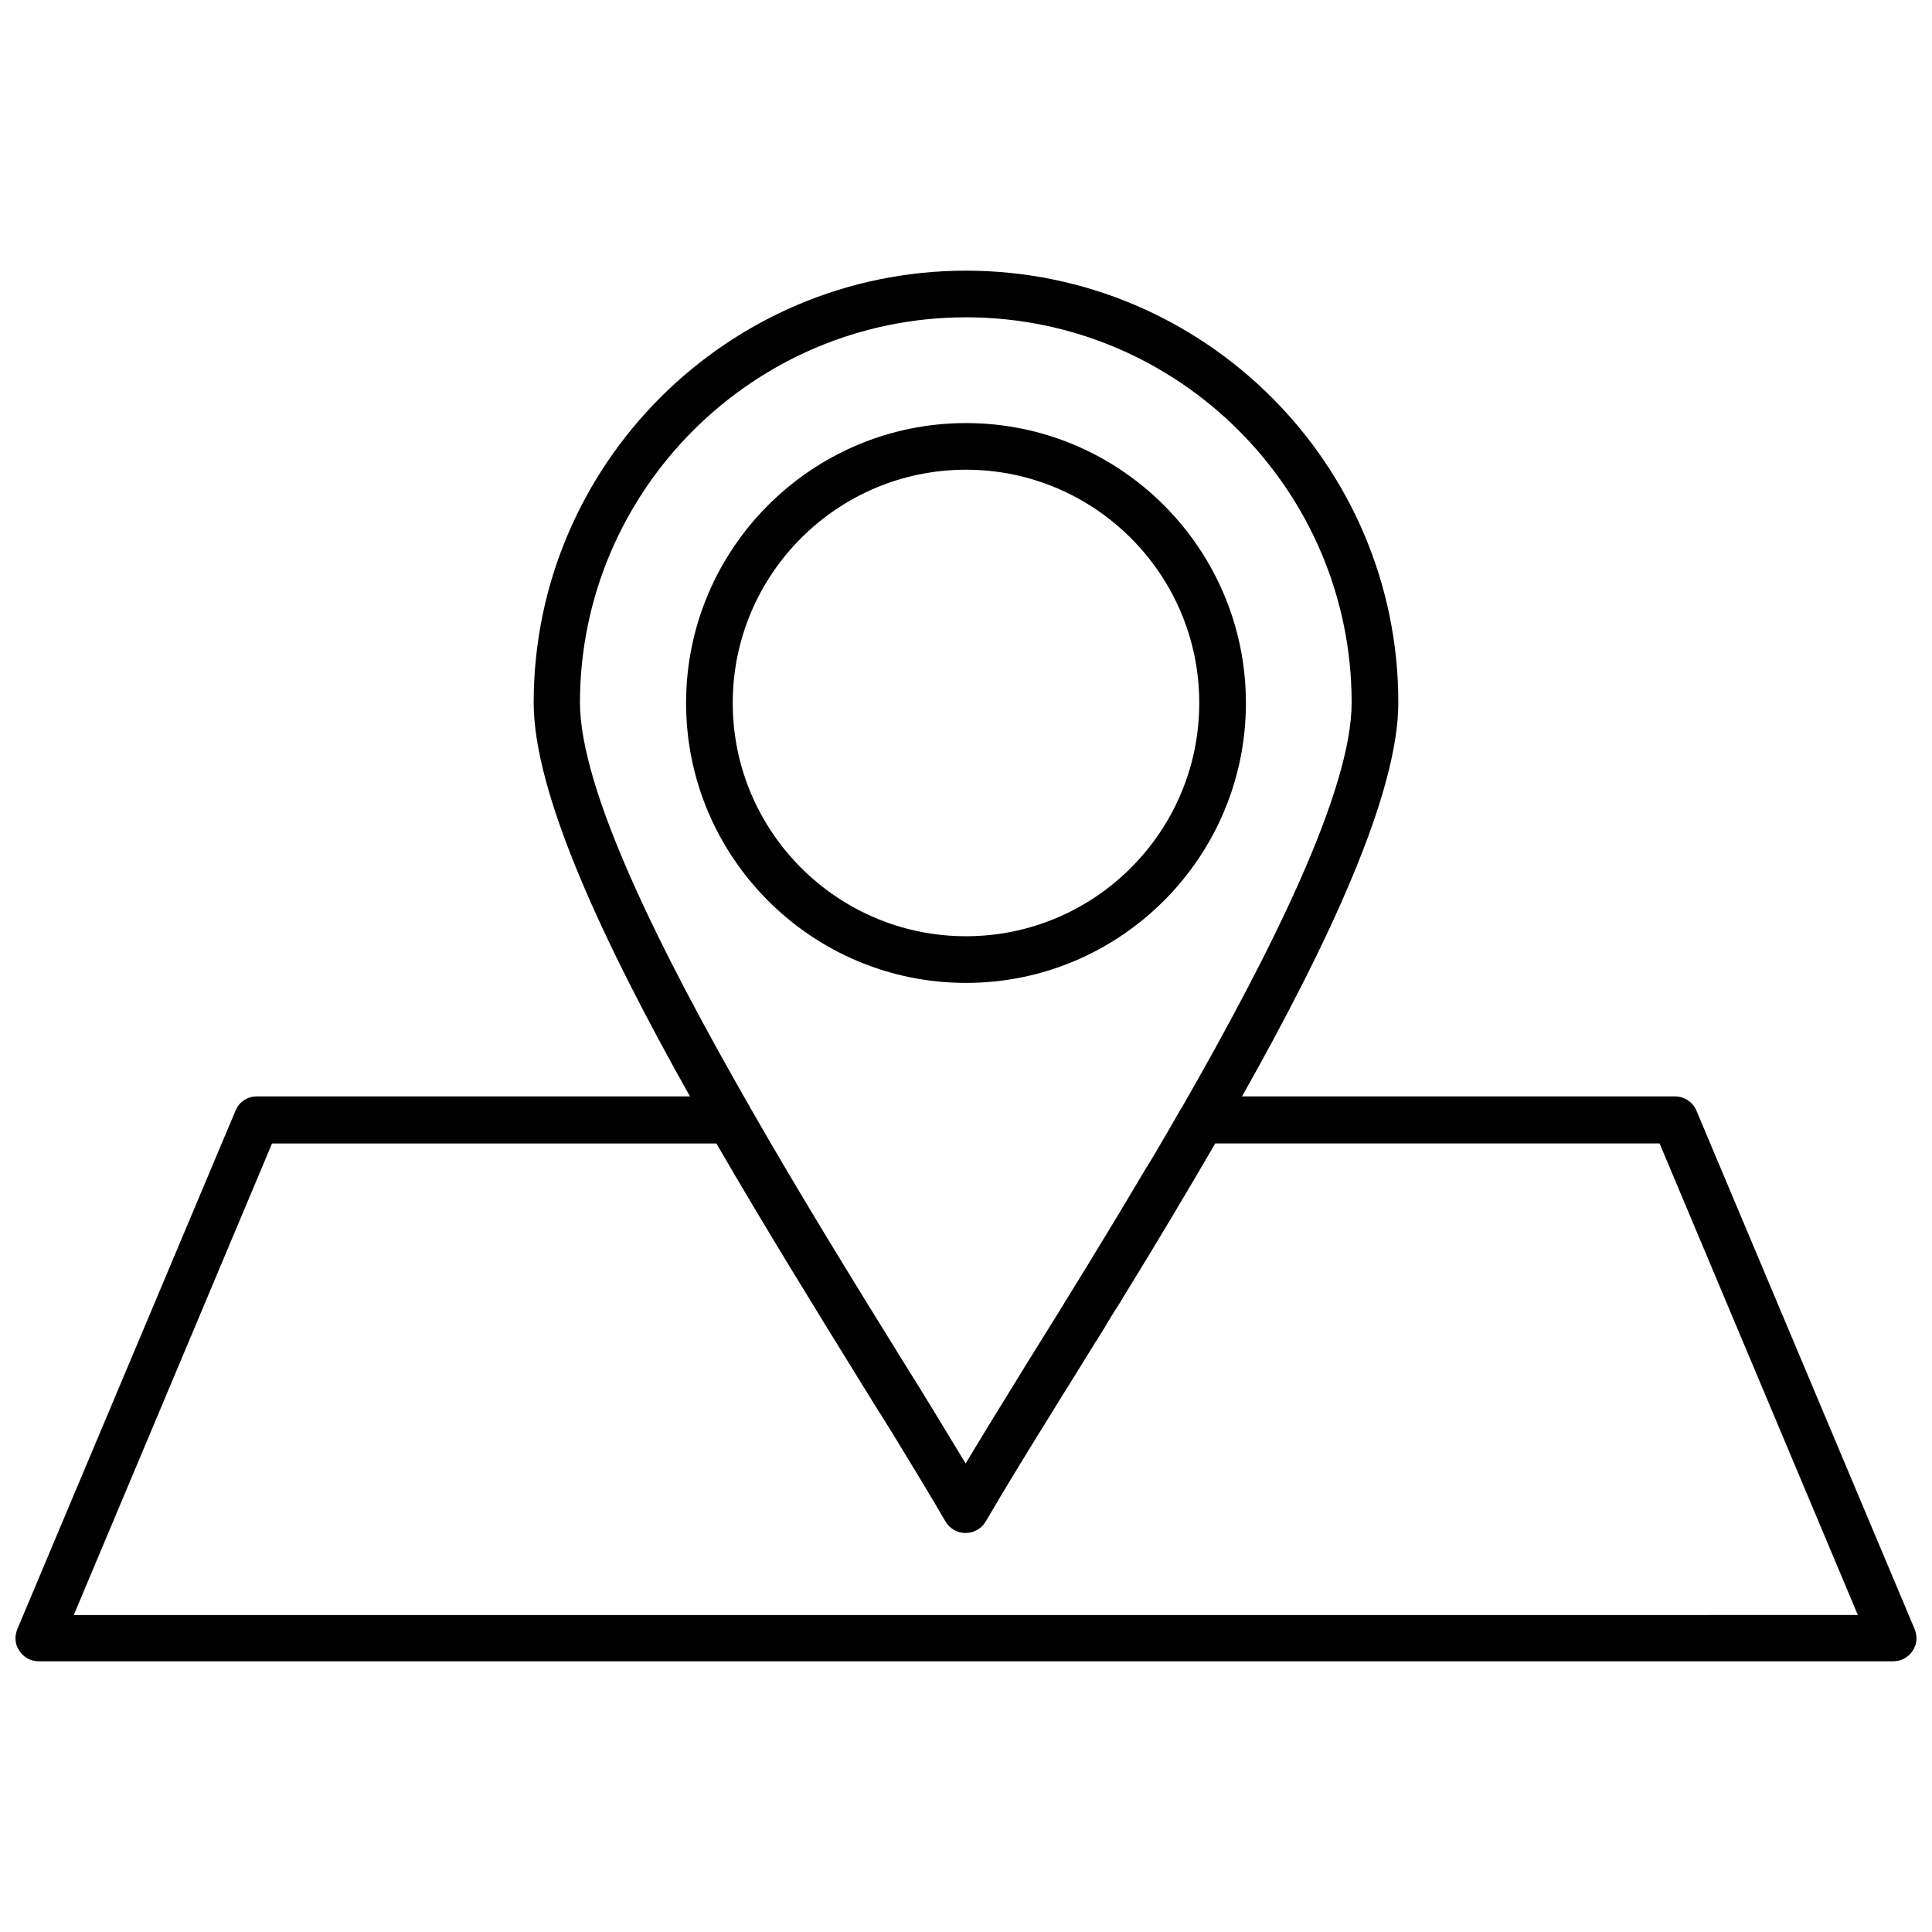
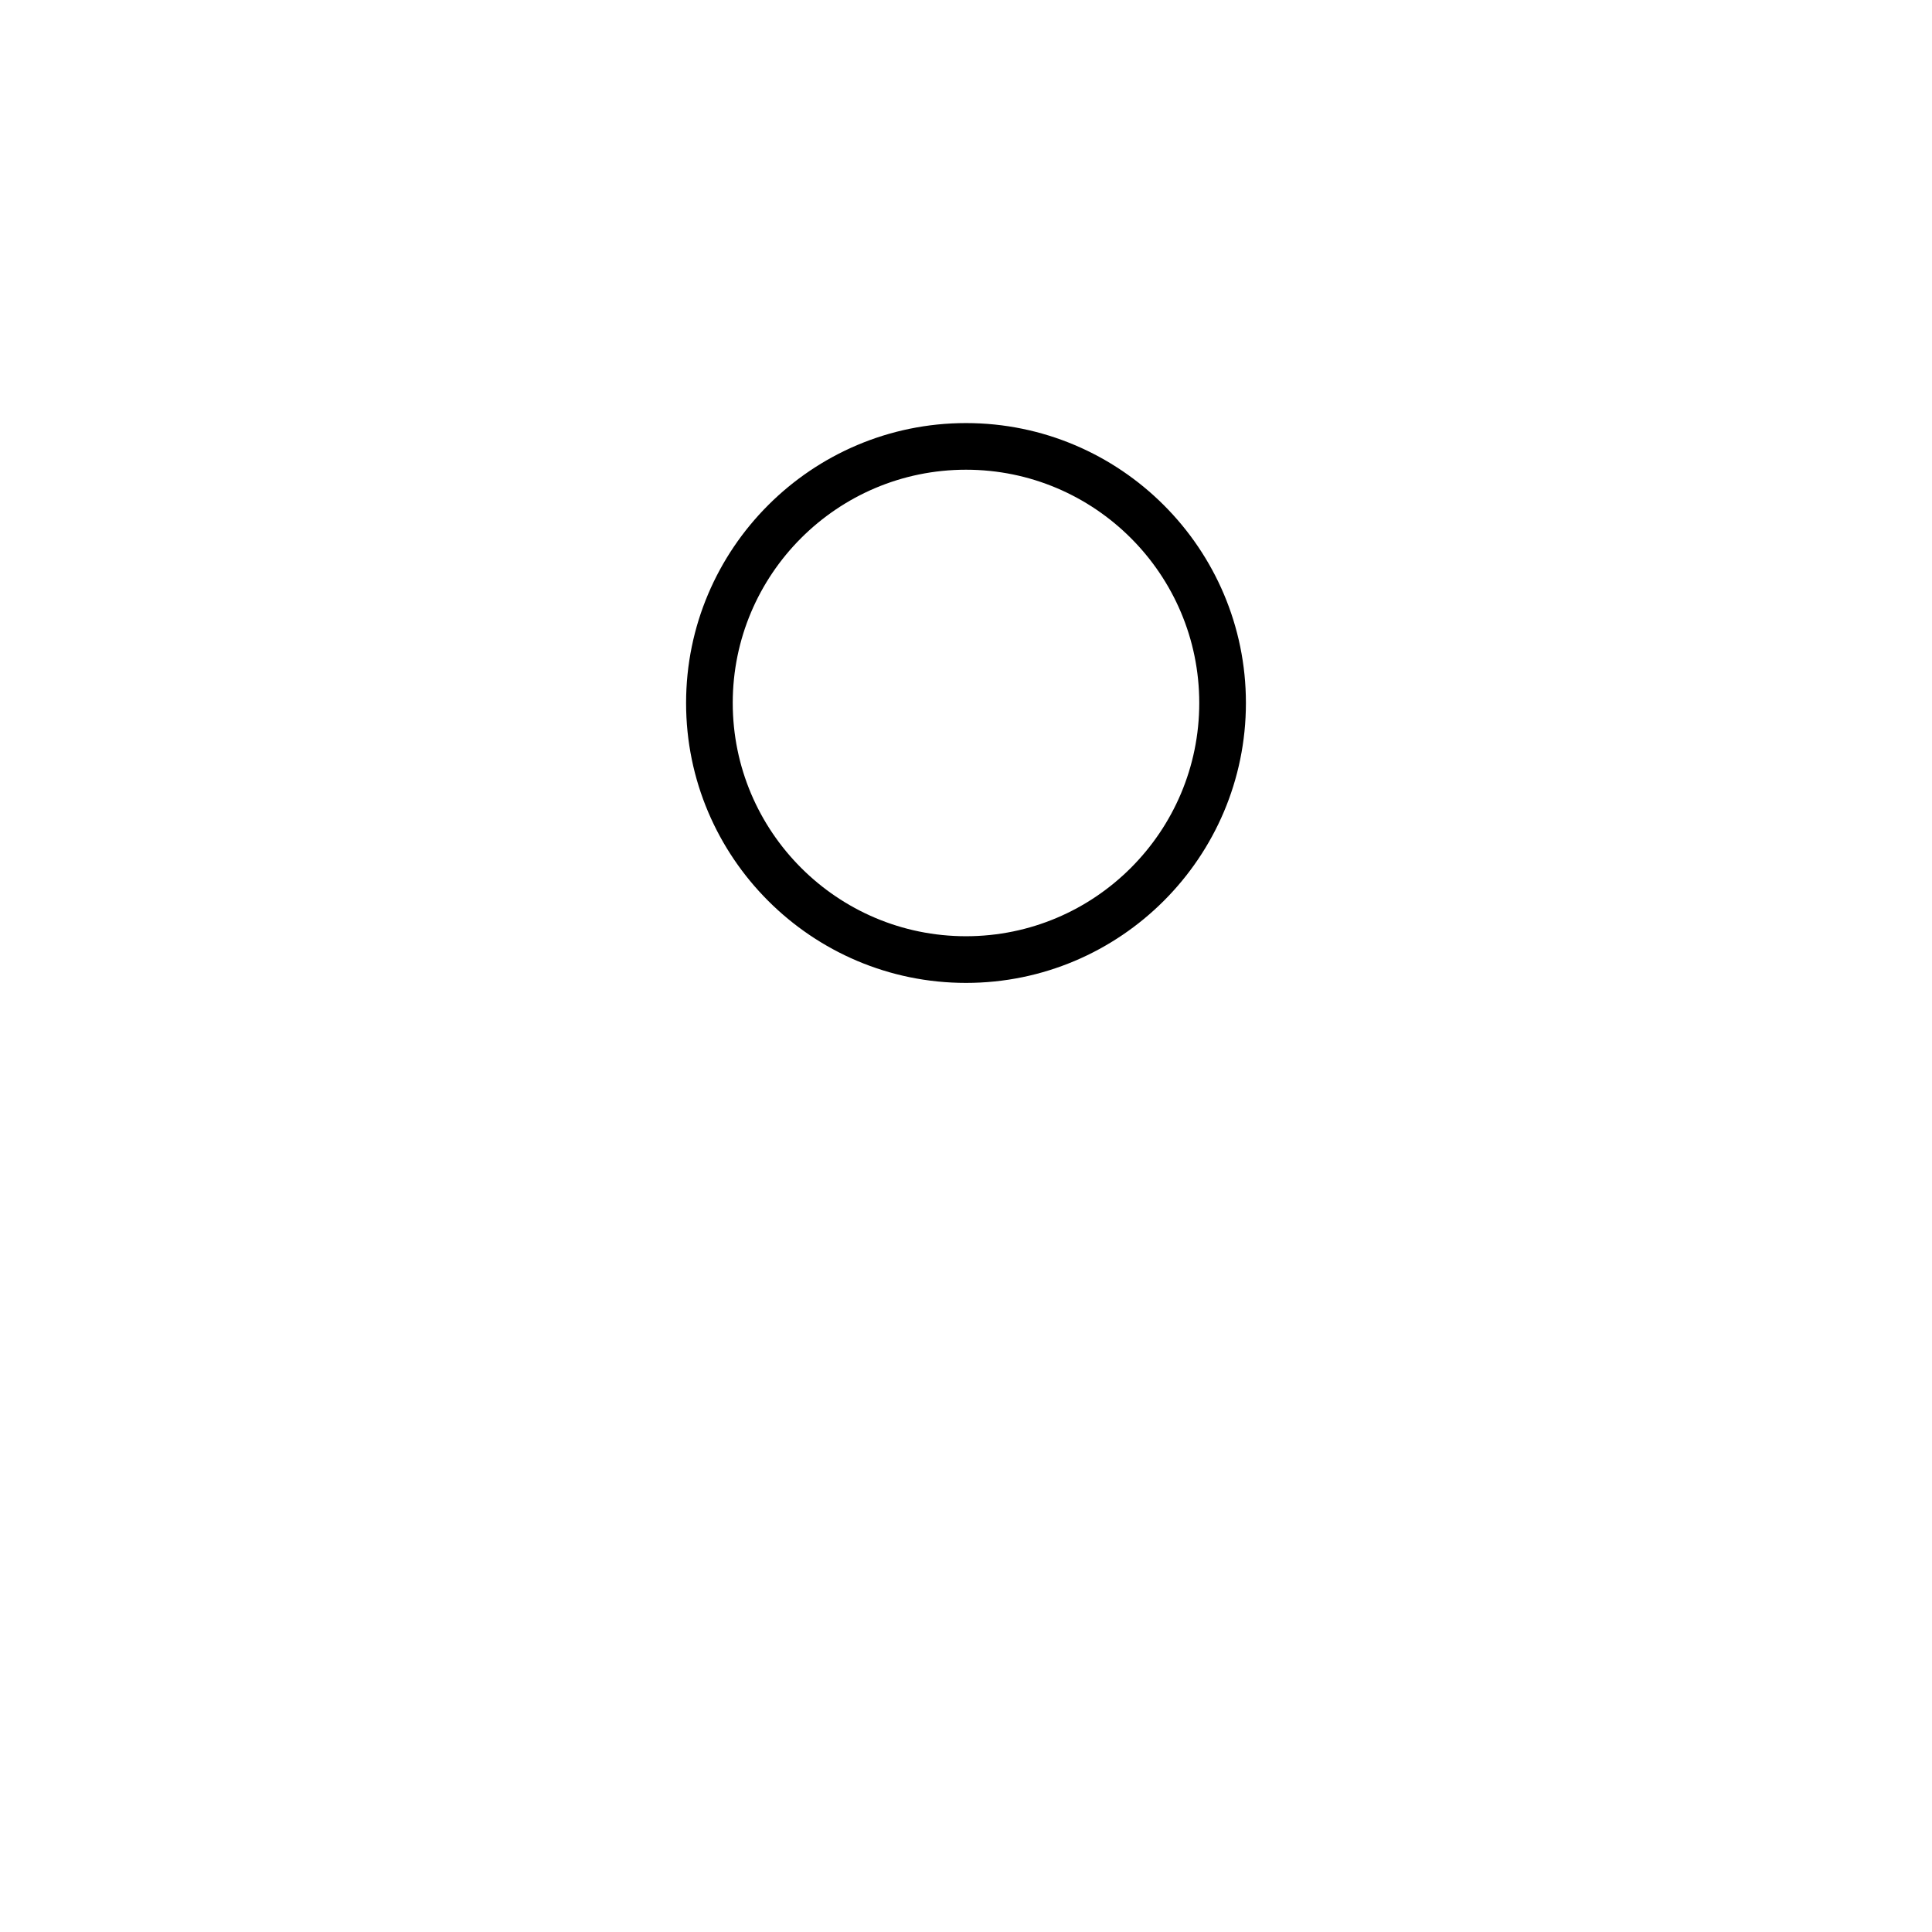
<svg xmlns="http://www.w3.org/2000/svg" width="800px" height="800px" version="1.1" viewBox="144 144 512 512">
  <defs>
    <clipPath id="a">
-       <path d="m148.09 215h503.81v370h-503.81z" />
-     </clipPath>
+       </clipPath>
  </defs>
  <g clip-path="url(#a)">
-     <path d="m651.39 575.71-57.801-137.34c-0.926-2.266-3.195-3.812-5.668-3.812h-114.77c22.871-40.594 41.418-80.156 41.418-104.37 0-63.156-51.41-114.46-114.57-114.46s-114.57 51.41-114.57 114.46c0 24.211 18.547 63.672 41.418 104.37h-114.78c-2.473 0-4.738 1.441-5.668 3.812l-57.797 137.34c-0.824 1.957-0.617 4.121 0.516 5.769 1.133 1.75 3.09 2.781 5.152 2.781h491.45c2.062 0 4.019-1.031 5.152-2.781 1.133-1.648 1.336-3.812 0.512-5.769zm-251.39-347.62c56.355 0 102.2 45.848 102.2 102.1 0 23.18-21.02 65.527-45.023 107.36 0 0 0 0.102-0.102 0.102-2.473 4.328-4.945 8.551-7.418 12.777-0.414 0.617-0.723 1.238-1.133 1.855-0.207 0.414-0.414 0.723-0.723 1.133-10.715 18.133-21.531 35.648-31.113 51-0.723 1.133-1.441 2.371-2.164 3.504-5.461 8.859-10.406 16.898-14.629 23.902-2.574-4.223-5.359-8.859-8.449-13.91-2.574-4.223-5.359-8.758-8.344-13.496-12.57-20.297-26.789-43.273-40.285-66.867 0-0.102-0.102-0.102-0.102-0.207-24.004-41.828-45.023-84.07-45.023-107.25 0.098-56.148 45.945-102 102.3-102zm-236.45 343.91 52.543-124.97h117.76c12.879 22.254 26.582 44.406 38.738 64.082 2.574 4.223 5.152 8.242 7.519 12.055 5.668 9.273 10.613 17.41 14.426 24.004 1.133 1.957 3.195 3.09 5.359 3.09 2.164 0 4.223-1.133 5.359-3.09 4.945-8.551 11.746-19.574 19.68-32.352 0.723-1.238 1.547-2.473 2.371-3.812 2.266-3.711 4.637-7.418 7.008-11.332 0 0 0-0.102 0.102-0.102 1.031-1.75 2.164-3.398 3.195-5.254 1.031-1.75 2.164-3.504 3.297-5.254 0.207-0.414 0.516-0.824 0.723-1.238 8.141-13.188 16.383-26.992 24.418-40.801h117.76l52.543 124.97z" />
-   </g>
+     </g>
  <path d="m400 404.48c40.902 0 74.18-33.277 74.18-74.18 0-40.902-33.277-74.18-74.18-74.18s-74.18 33.277-74.18 74.18c-0.004 40.902 33.277 74.18 74.18 74.18zm0-136c34.102 0 61.816 27.715 61.816 61.816 0 34.102-27.715 61.816-61.816 61.816s-61.816-27.715-61.816-61.816c-0.004-34.105 27.711-61.816 61.816-61.816z" />
</svg>